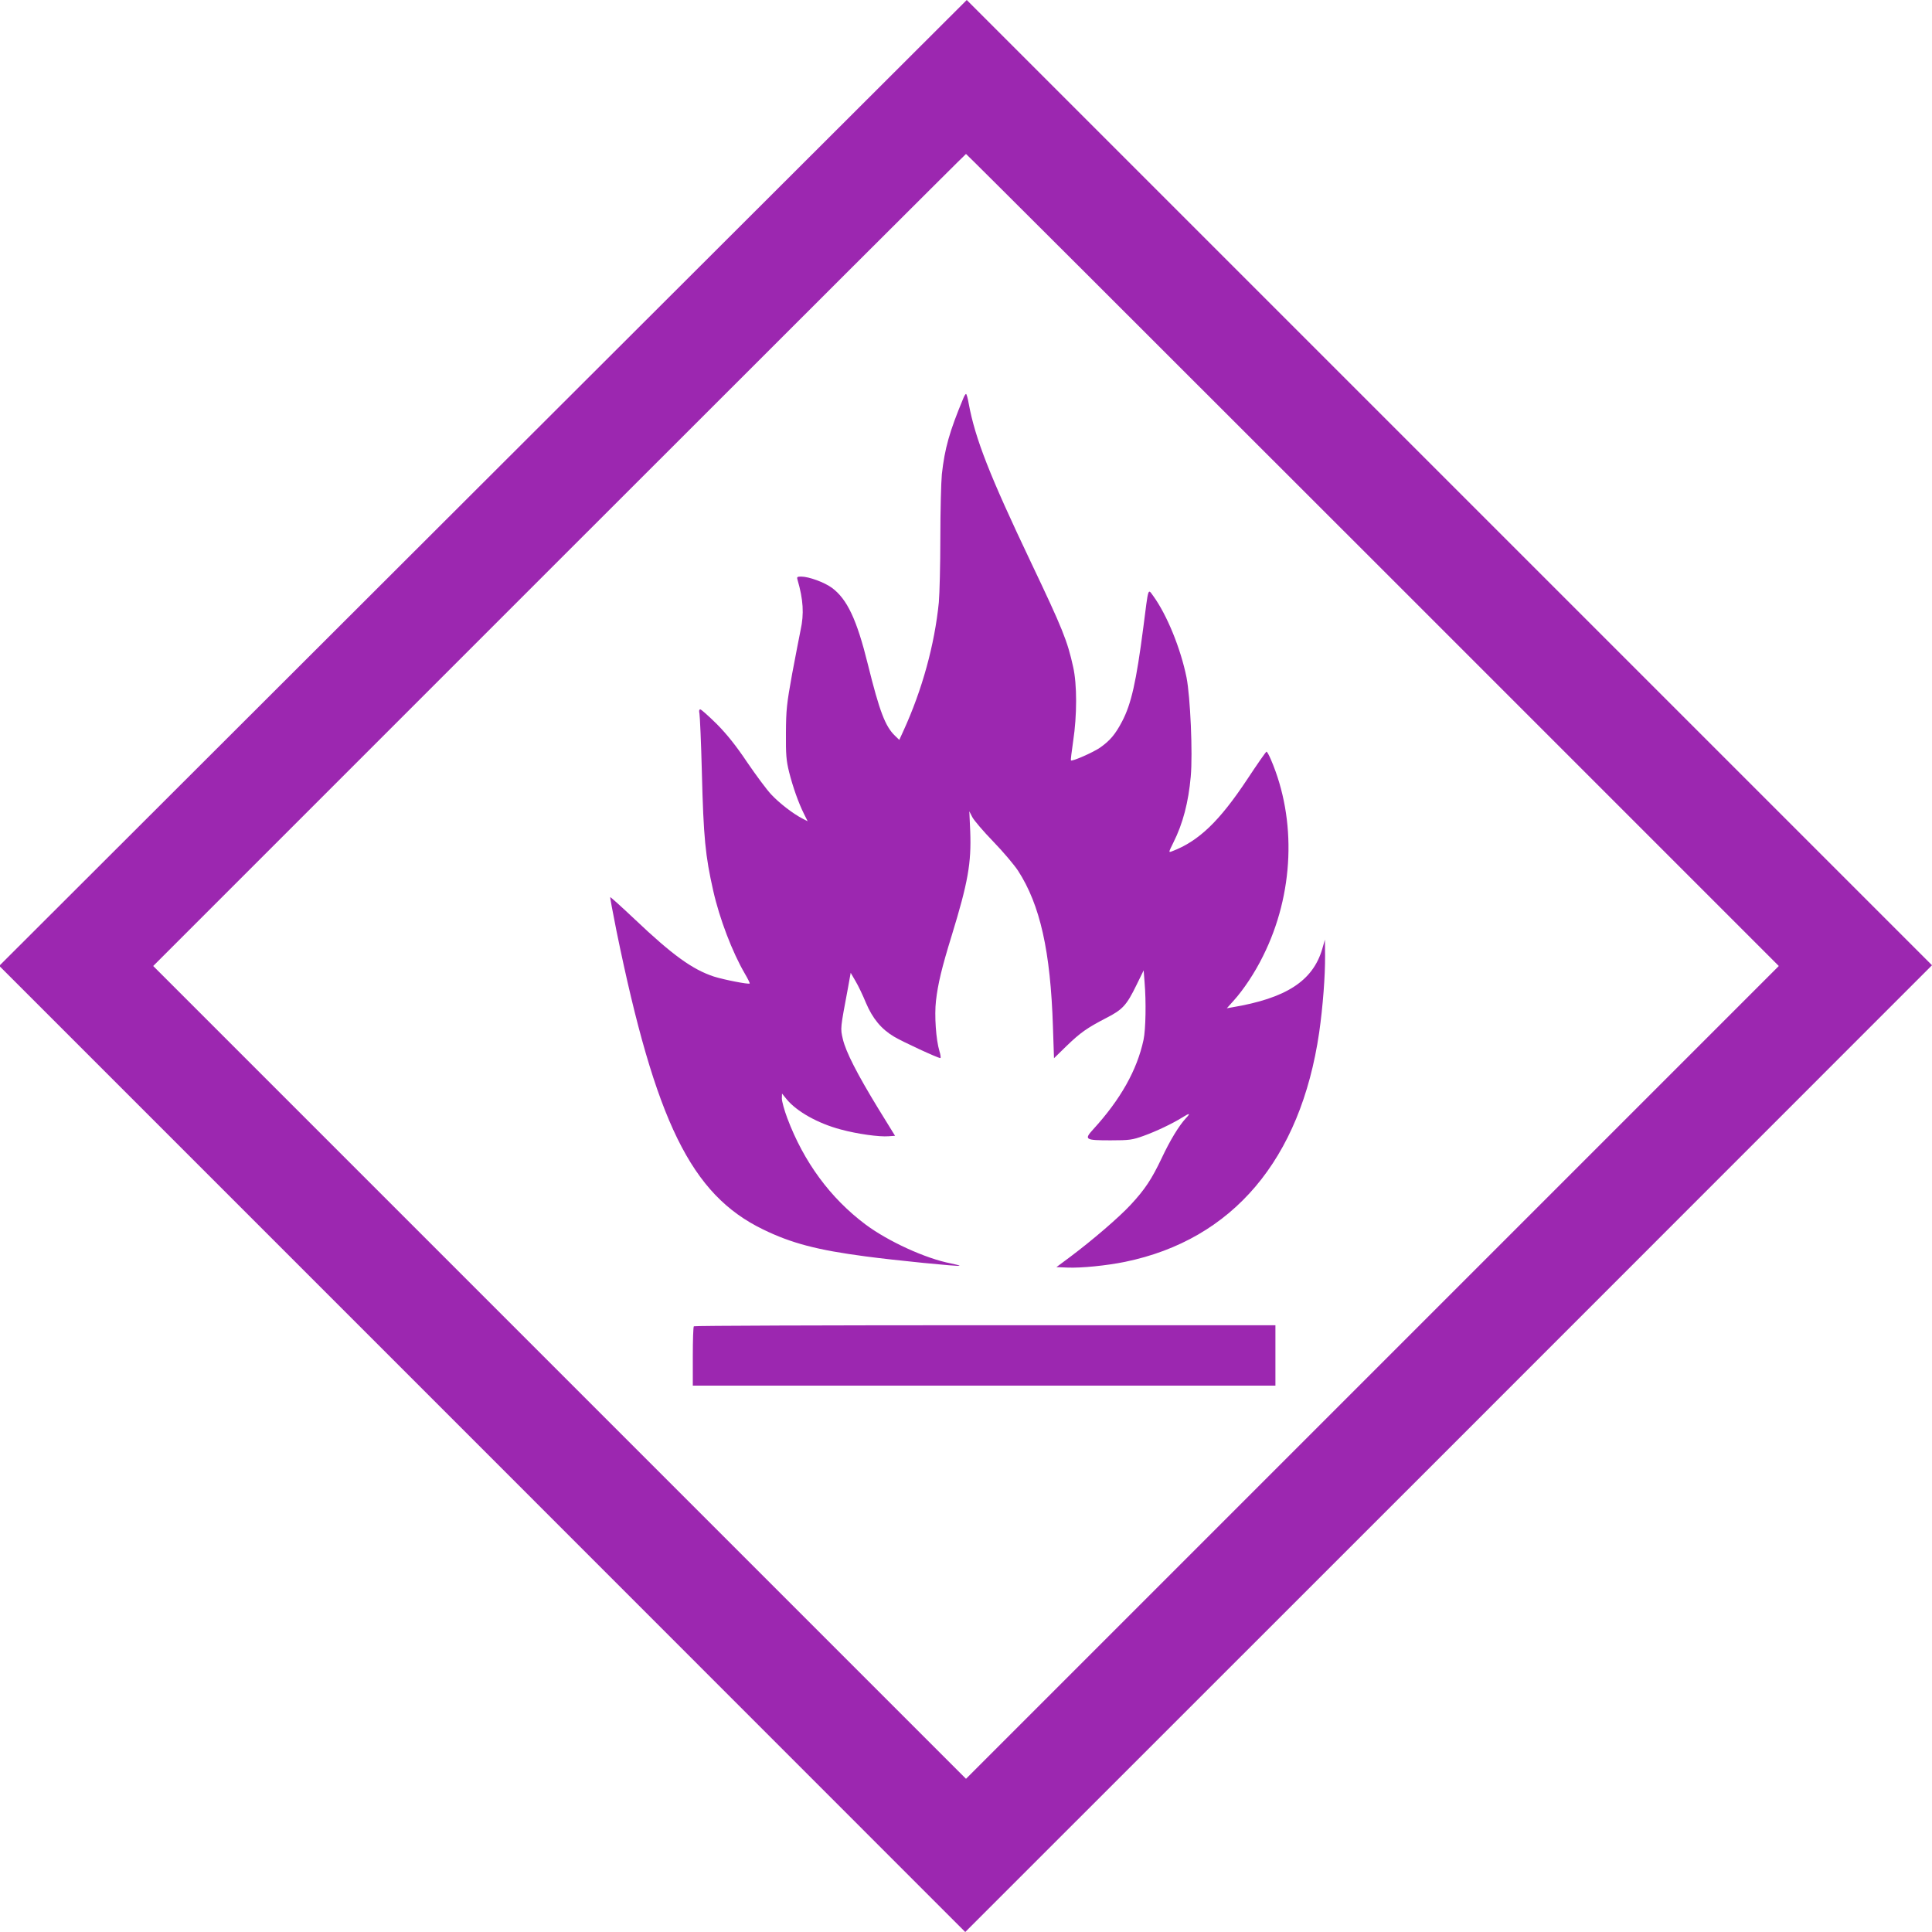
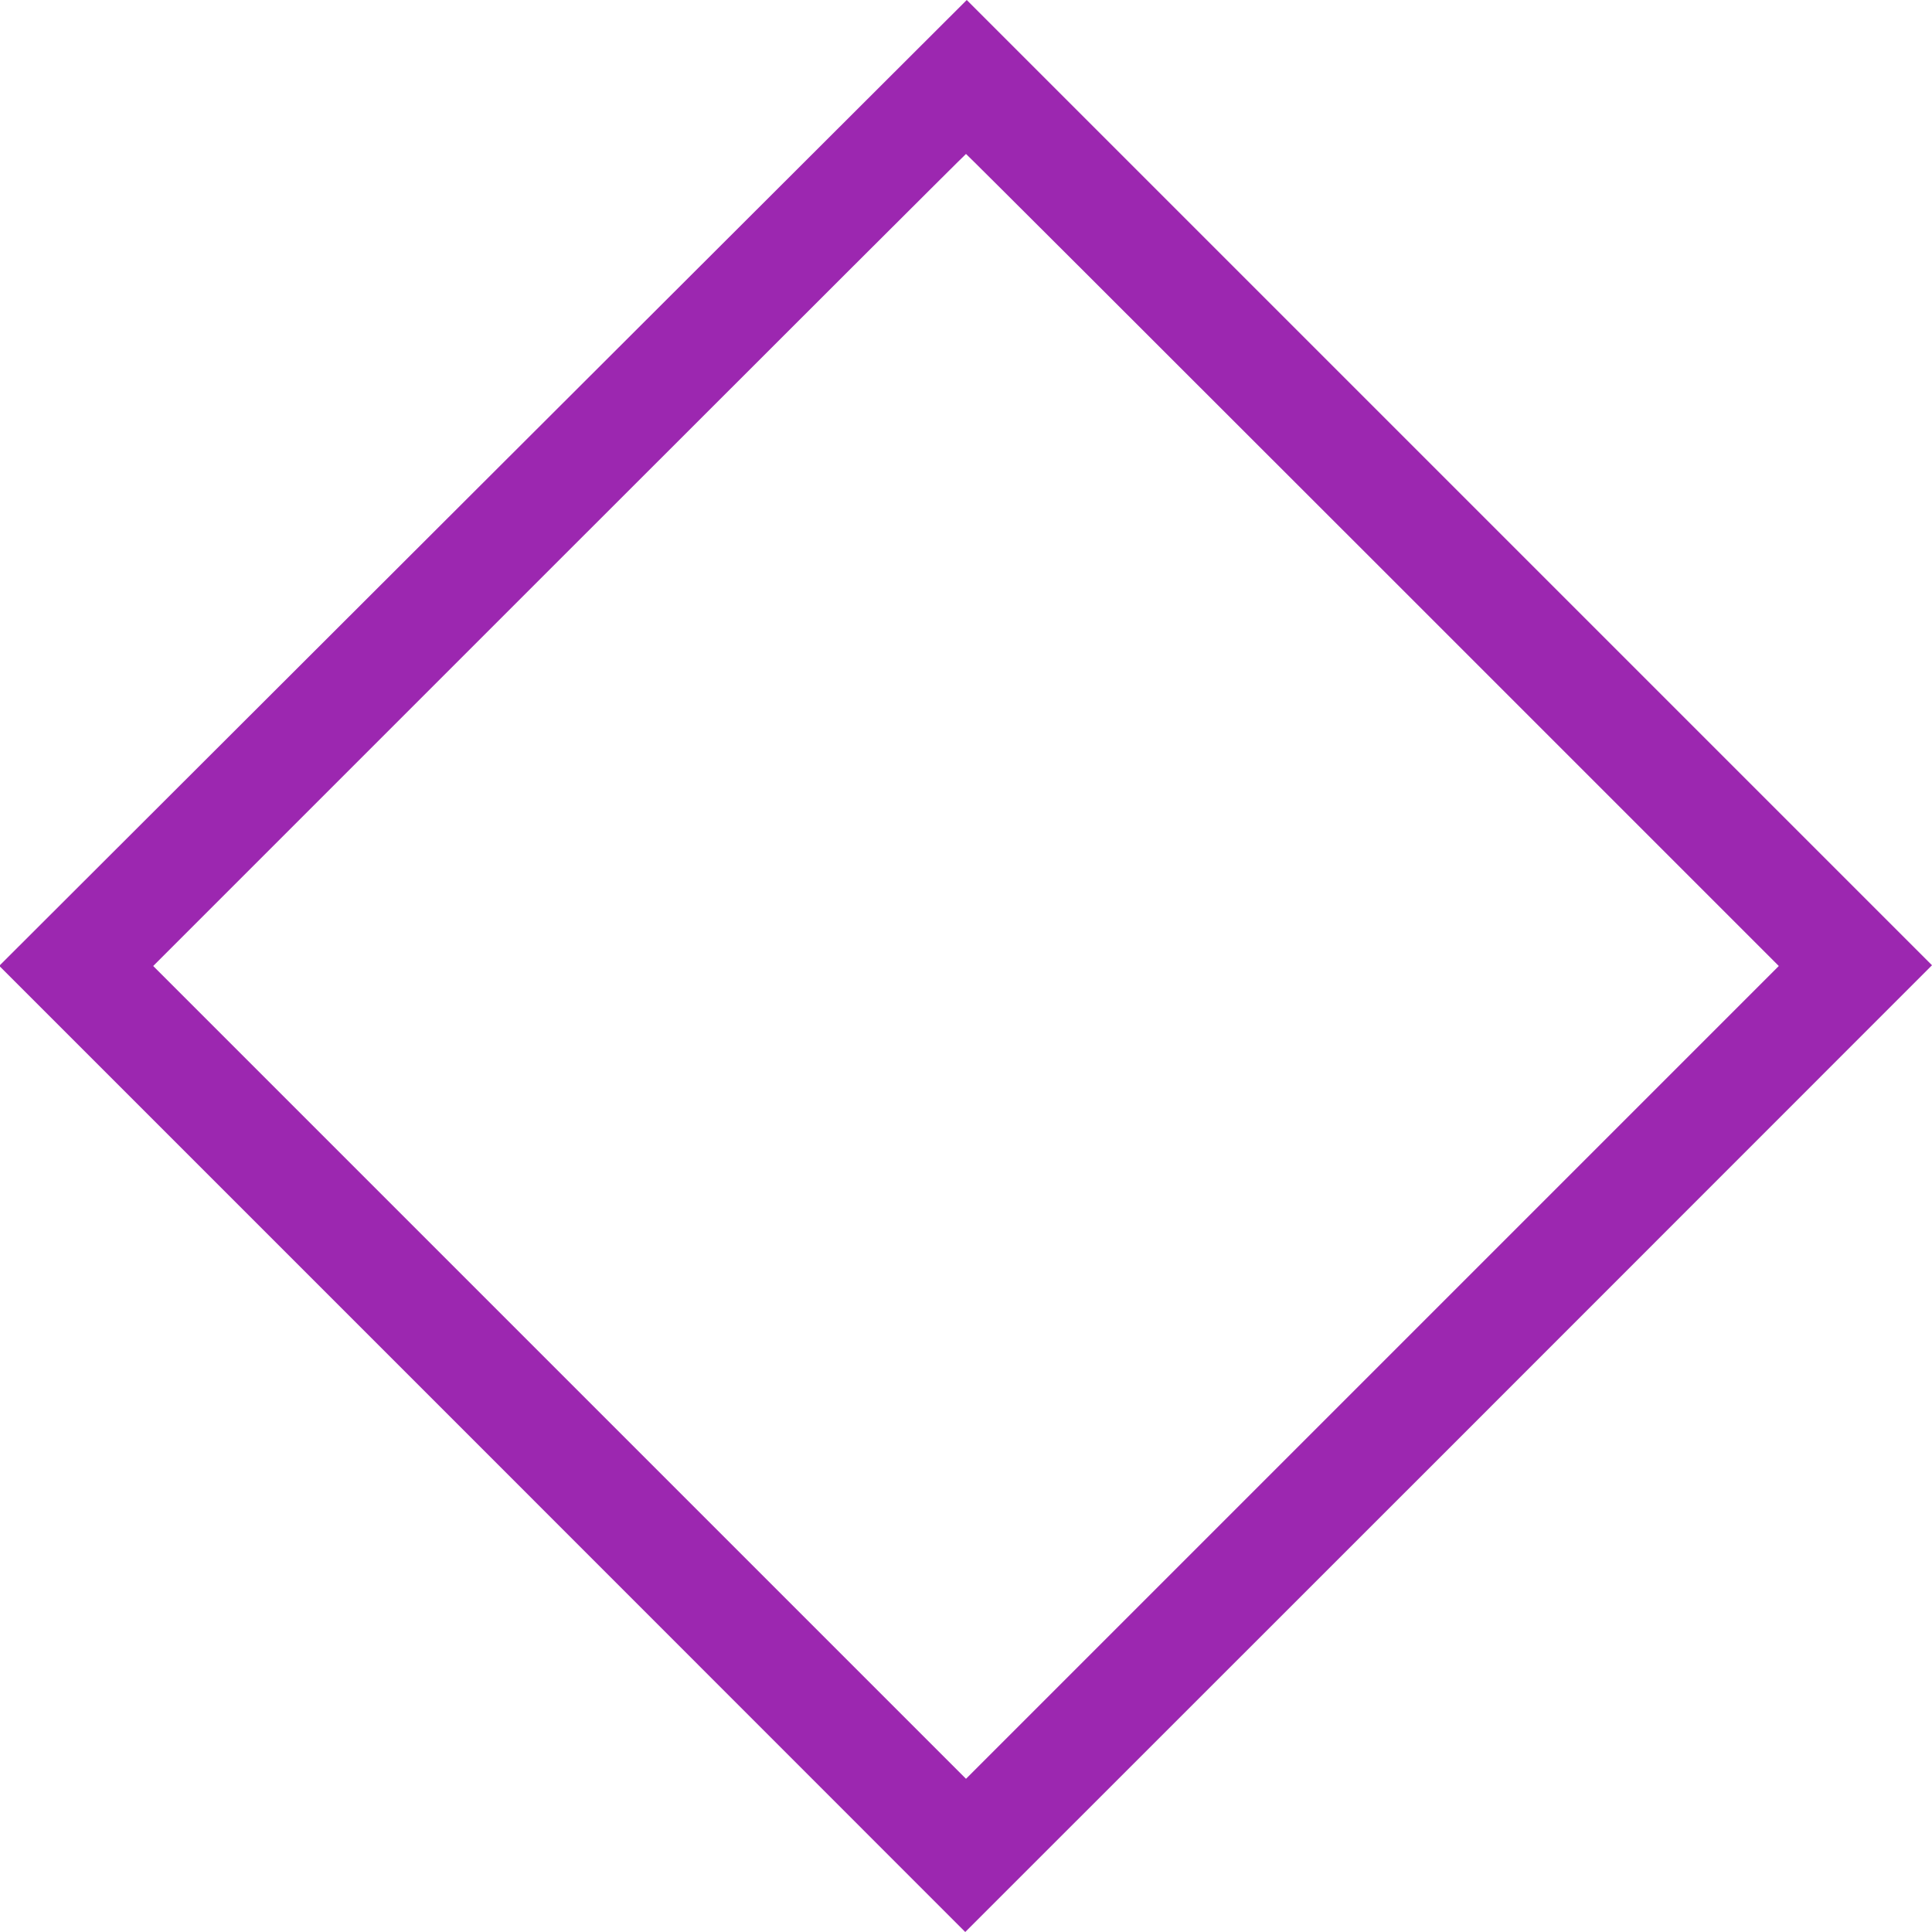
<svg xmlns="http://www.w3.org/2000/svg" version="1.0" width="1280pt" height="1280pt" viewBox="0 0 1280 1280" preserveAspectRatio="xMidYMid meet">
  <g transform="translate(0,1280) scale(0.1,-0.1)" fill="#9c27b0" stroke="none">
    <path d="M3200 9601 l-3205 -3200 3200 -3200 3200 -3201 3203 3202 3202 3203 -3197 3197 -3198 3198 -3205 -3199z m5895 -511 l2690 -2690 -2693 -2693 -2692 -2692 -2692 2692 -2693 2693 2690 2690 c1479 1479 2692 2690 2695 2690 3 0 1216 -1211 2695 -2690z" />
-     <path d="M6383 10163 c-93 -223 -124 -334 -143 -505 -5 -54 -10 -243 -10 -422 0 -178 -5 -370 -10 -427 -28 -280 -110 -579 -235 -852 l-27 -59 -28 27 c-65 62 -103 162 -180 473 -73 296 -137 433 -239 508 -49 36 -153 74 -203 74 -27 0 -30 -3 -24 -22 38 -131 44 -225 20 -333 -8 -38 -33 -169 -56 -290 -36 -199 -40 -237 -41 -390 -1 -145 2 -183 21 -260 25 -99 62 -204 99 -278 l24 -48 -33 17 c-63 32 -155 103 -209 161 -30 32 -101 128 -159 213 -73 109 -133 184 -201 253 -54 53 -103 97 -109 97 -8 0 -10 -9 -6 -27 3 -16 11 -190 16 -388 11 -437 23 -554 75 -785 42 -187 127 -409 210 -551 20 -34 34 -63 32 -65 -7 -7 -171 25 -237 46 -143 47 -275 143 -524 379 -88 83 -161 149 -163 147 -2 -1 17 -101 41 -222 259 -1266 495 -1748 971 -1979 188 -92 361 -137 680 -179 195 -26 616 -68 622 -62 2 2 -25 9 -59 16 -166 32 -414 146 -563 257 -234 175 -410 415 -519 705 -20 53 -36 112 -36 130 l1 33 30 -37 c67 -82 208 -161 359 -201 110 -30 256 -50 317 -45 l43 3 -111 180 c-141 231 -215 376 -235 461 -17 73 -17 67 35 344 l17 95 32 -55 c18 -30 49 -95 69 -144 44 -104 102 -174 186 -224 55 -33 290 -142 307 -142 4 0 2 21 -6 46 -23 76 -34 237 -23 333 13 113 38 218 105 435 107 349 130 478 122 688 l-6 133 20 -39 c11 -21 73 -94 139 -162 66 -68 139 -155 164 -193 146 -226 215 -532 231 -1034 l7 -208 81 79 c94 91 137 121 264 187 110 56 136 85 201 218 l48 98 6 -77 c11 -128 8 -315 -7 -384 -43 -200 -152 -394 -334 -593 -61 -67 -53 -72 116 -72 125 0 144 3 217 29 84 30 193 82 257 122 49 31 58 30 26 -3 -48 -52 -106 -148 -161 -265 -67 -141 -112 -209 -207 -311 -78 -84 -254 -235 -401 -345 l-90 -67 73 -3 c90 -4 260 13 382 38 713 147 1163 678 1286 1520 24 168 40 373 39 510 l-1 105 -18 -63 c-63 -212 -240 -326 -598 -386 l-34 -6 44 49 c67 74 142 187 196 297 205 410 224 902 52 1302 -12 28 -25 52 -29 52 -4 0 -61 -82 -127 -182 -185 -279 -322 -411 -499 -478 -24 -9 -24 -9 9 58 63 125 100 268 115 437 14 154 -3 531 -28 657 -39 192 -129 413 -220 539 -37 50 -31 66 -66 -206 -47 -362 -80 -509 -141 -625 -45 -86 -81 -128 -147 -174 -47 -32 -184 -92 -192 -84 -2 2 5 59 15 128 26 170 26 377 0 491 -38 173 -70 253 -280 694 -273 574 -369 818 -412 1051 -6 35 -14 64 -18 64 -3 0 -11 -12 -17 -27z" />
-     <path d="M4597 4013 c-4 -3 -7 -93 -7 -200 l0 -193 1930 0 1930 0 0 200 0 200 -1923 0 c-1058 0 -1927 -3 -1930 -7z" />
  </g>
</svg>